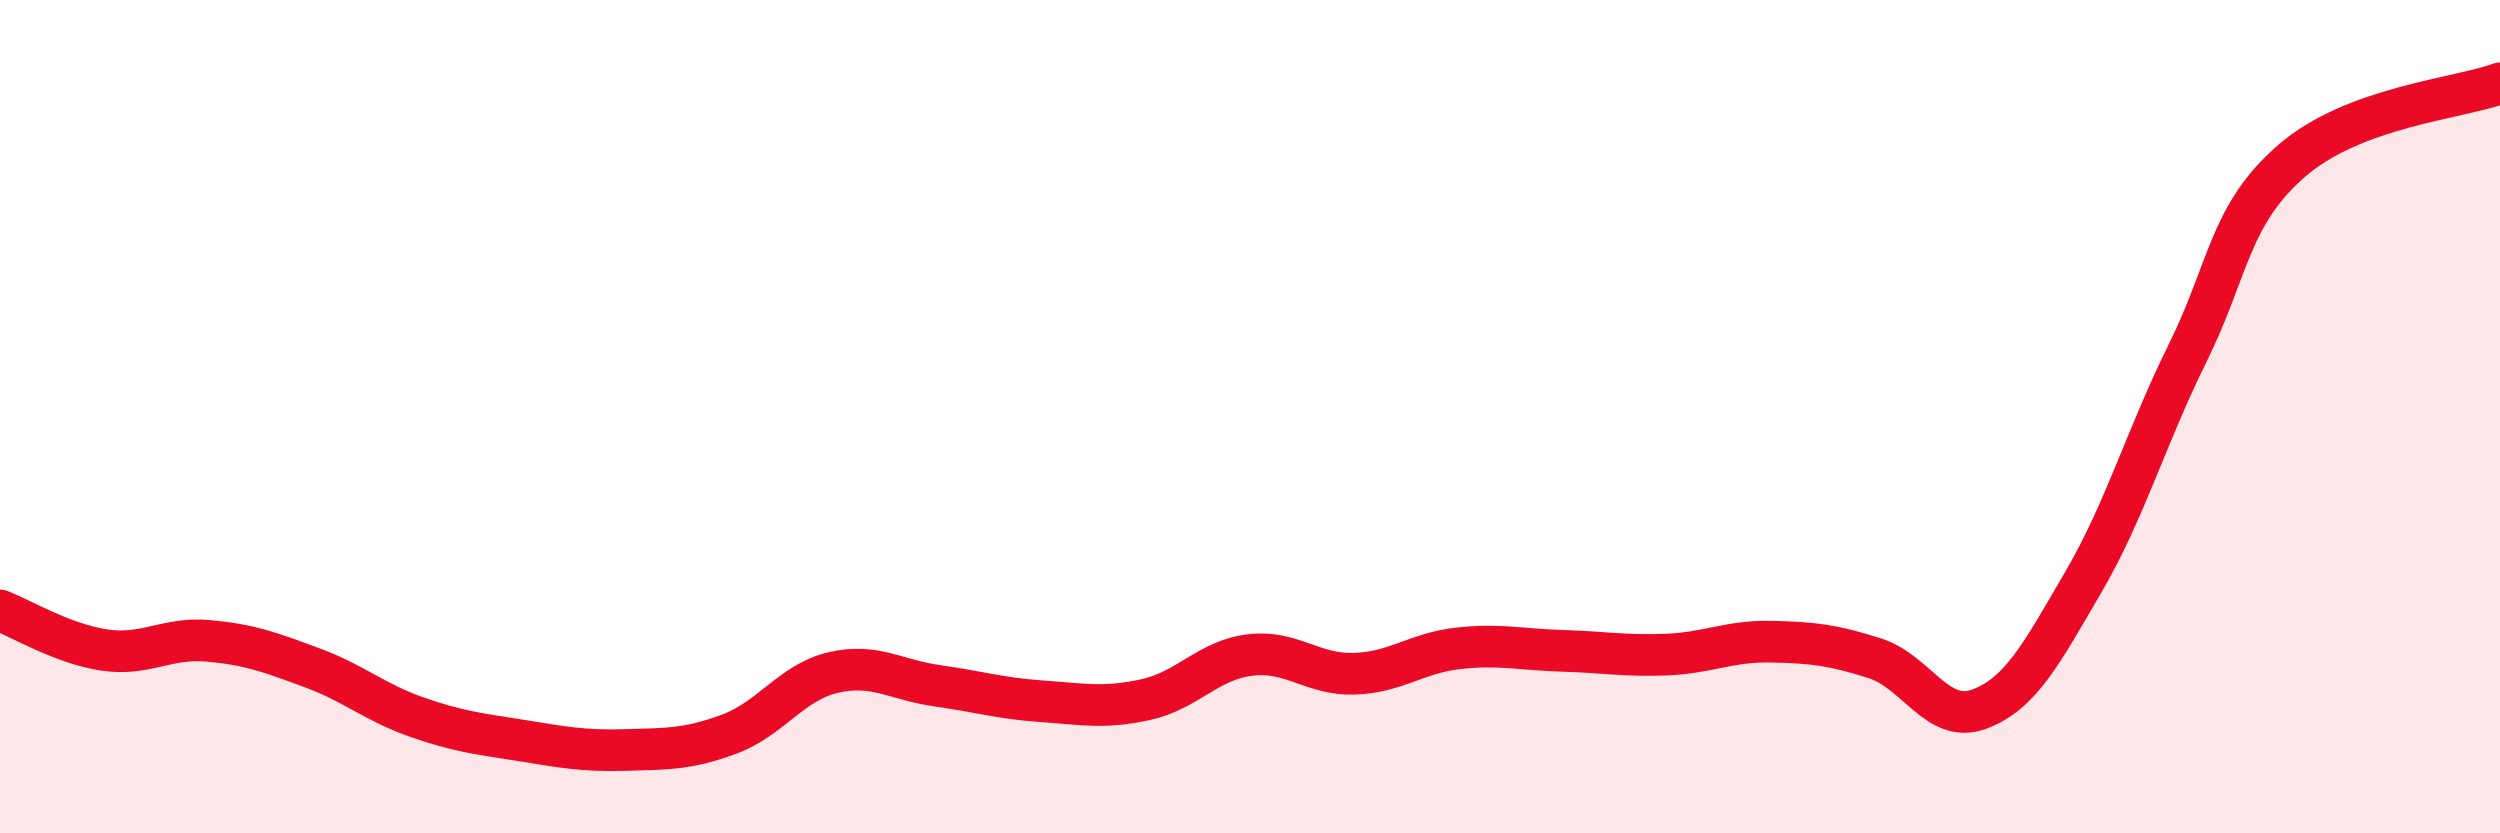
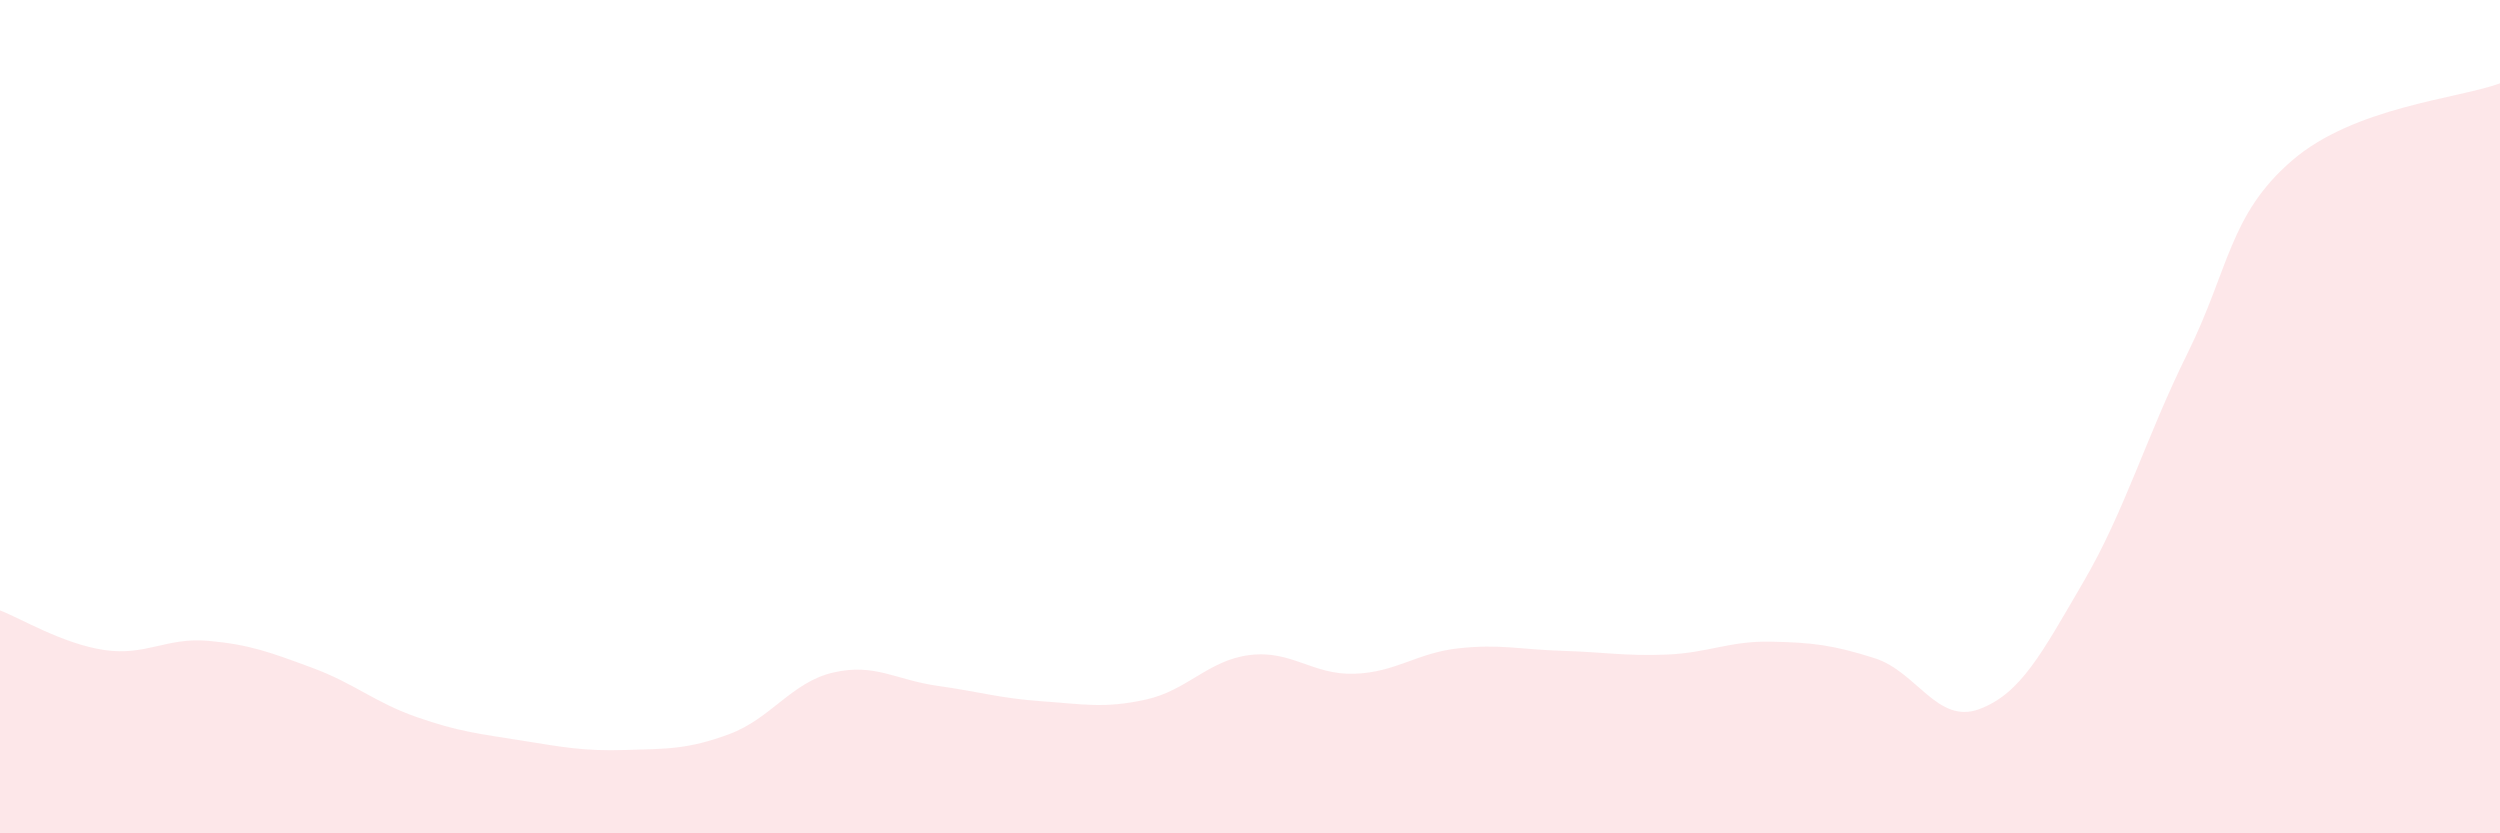
<svg xmlns="http://www.w3.org/2000/svg" width="60" height="20" viewBox="0 0 60 20">
  <path d="M 0,14.65 C 0.5,14.84 1.5,15.45 2.5,15.6 C 3.5,15.75 4,15.29 5,15.38 C 6,15.47 6.5,15.66 7.5,16.03 C 8.5,16.4 9,16.86 10,17.21 C 11,17.56 11.5,17.61 12.5,17.77 C 13.5,17.93 14,18.03 15,18 C 16,17.97 16.5,17.99 17.5,17.62 C 18.5,17.25 19,16.37 20,16.14 C 21,15.91 21.5,16.32 22.5,16.46 C 23.5,16.6 24,16.76 25,16.83 C 26,16.9 26.5,17.01 27.5,16.79 C 28.5,16.57 29,15.84 30,15.72 C 31,15.6 31.5,16.2 32.5,16.17 C 33.5,16.14 34,15.67 35,15.56 C 36,15.45 36.5,15.59 37.5,15.62 C 38.5,15.65 39,15.75 40,15.71 C 41,15.67 41.5,15.38 42.5,15.4 C 43.5,15.42 44,15.48 45,15.8 C 46,16.12 46.5,17.39 47.5,17.02 C 48.5,16.65 49,15.68 50,13.97 C 51,12.26 51.5,10.5 52.5,8.48 C 53.5,6.46 53.5,5.16 55,3.86 C 56.5,2.56 59,2.37 60,2L60 20L0 20Z" fill="#EB0A25" opacity="0.1" stroke-linecap="round" stroke-linejoin="round" />
-   <path d="M 0,14.65 C 0.5,14.84 1.5,15.45 2.5,15.6 C 3.5,15.75 4,15.29 5,15.38 C 6,15.47 6.5,15.66 7.5,16.03 C 8.5,16.4 9,16.86 10,17.21 C 11,17.56 11.5,17.61 12.5,17.77 C 13.5,17.93 14,18.03 15,18 C 16,17.97 16.5,17.99 17.5,17.62 C 18.5,17.25 19,16.37 20,16.14 C 21,15.91 21.5,16.32 22.5,16.46 C 23.5,16.6 24,16.76 25,16.83 C 26,16.9 26.5,17.01 27.5,16.79 C 28.5,16.57 29,15.84 30,15.72 C 31,15.6 31.5,16.2 32.5,16.17 C 33.5,16.14 34,15.67 35,15.56 C 36,15.45 36.5,15.59 37.5,15.62 C 38.5,15.65 39,15.75 40,15.71 C 41,15.67 41.5,15.38 42.5,15.4 C 43.5,15.42 44,15.48 45,15.8 C 46,16.12 46.5,17.39 47.5,17.02 C 48.5,16.65 49,15.68 50,13.97 C 51,12.26 51.5,10.5 52.5,8.48 C 53.5,6.46 53.5,5.16 55,3.86 C 56.5,2.56 59,2.37 60,2" stroke="#EB0A25" stroke-width="1" fill="none" stroke-linecap="round" stroke-linejoin="round" />
</svg>